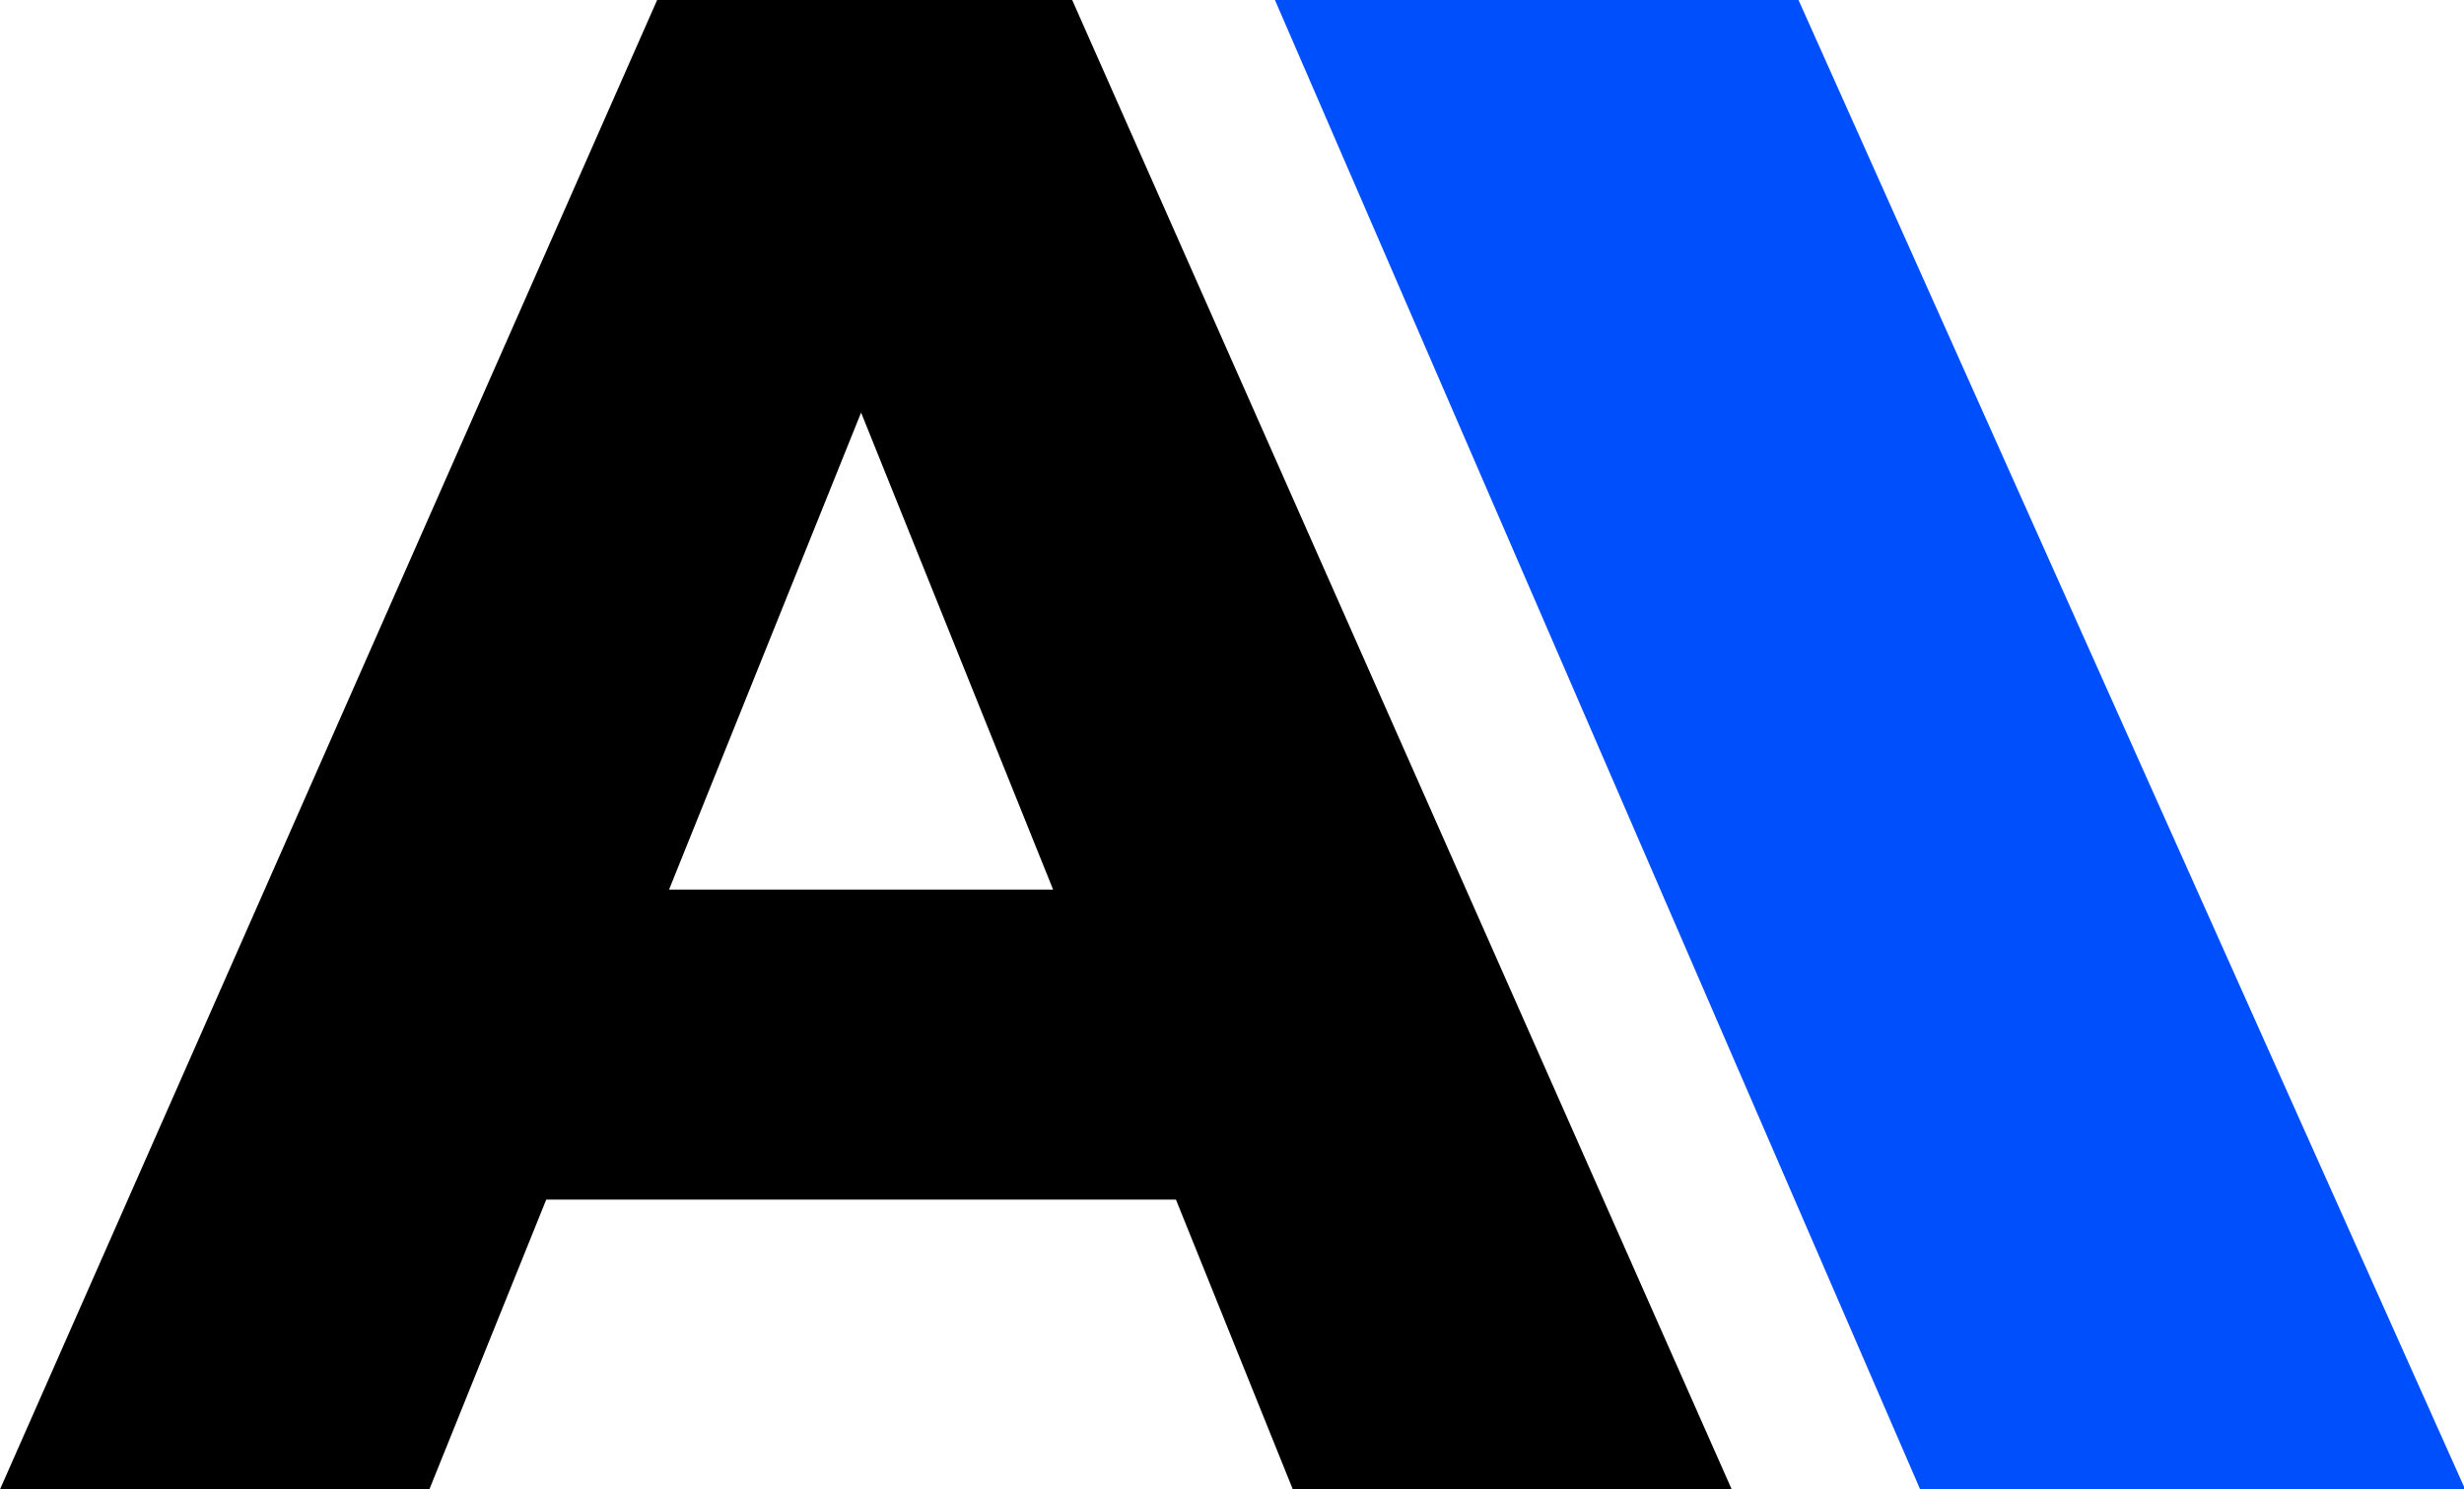
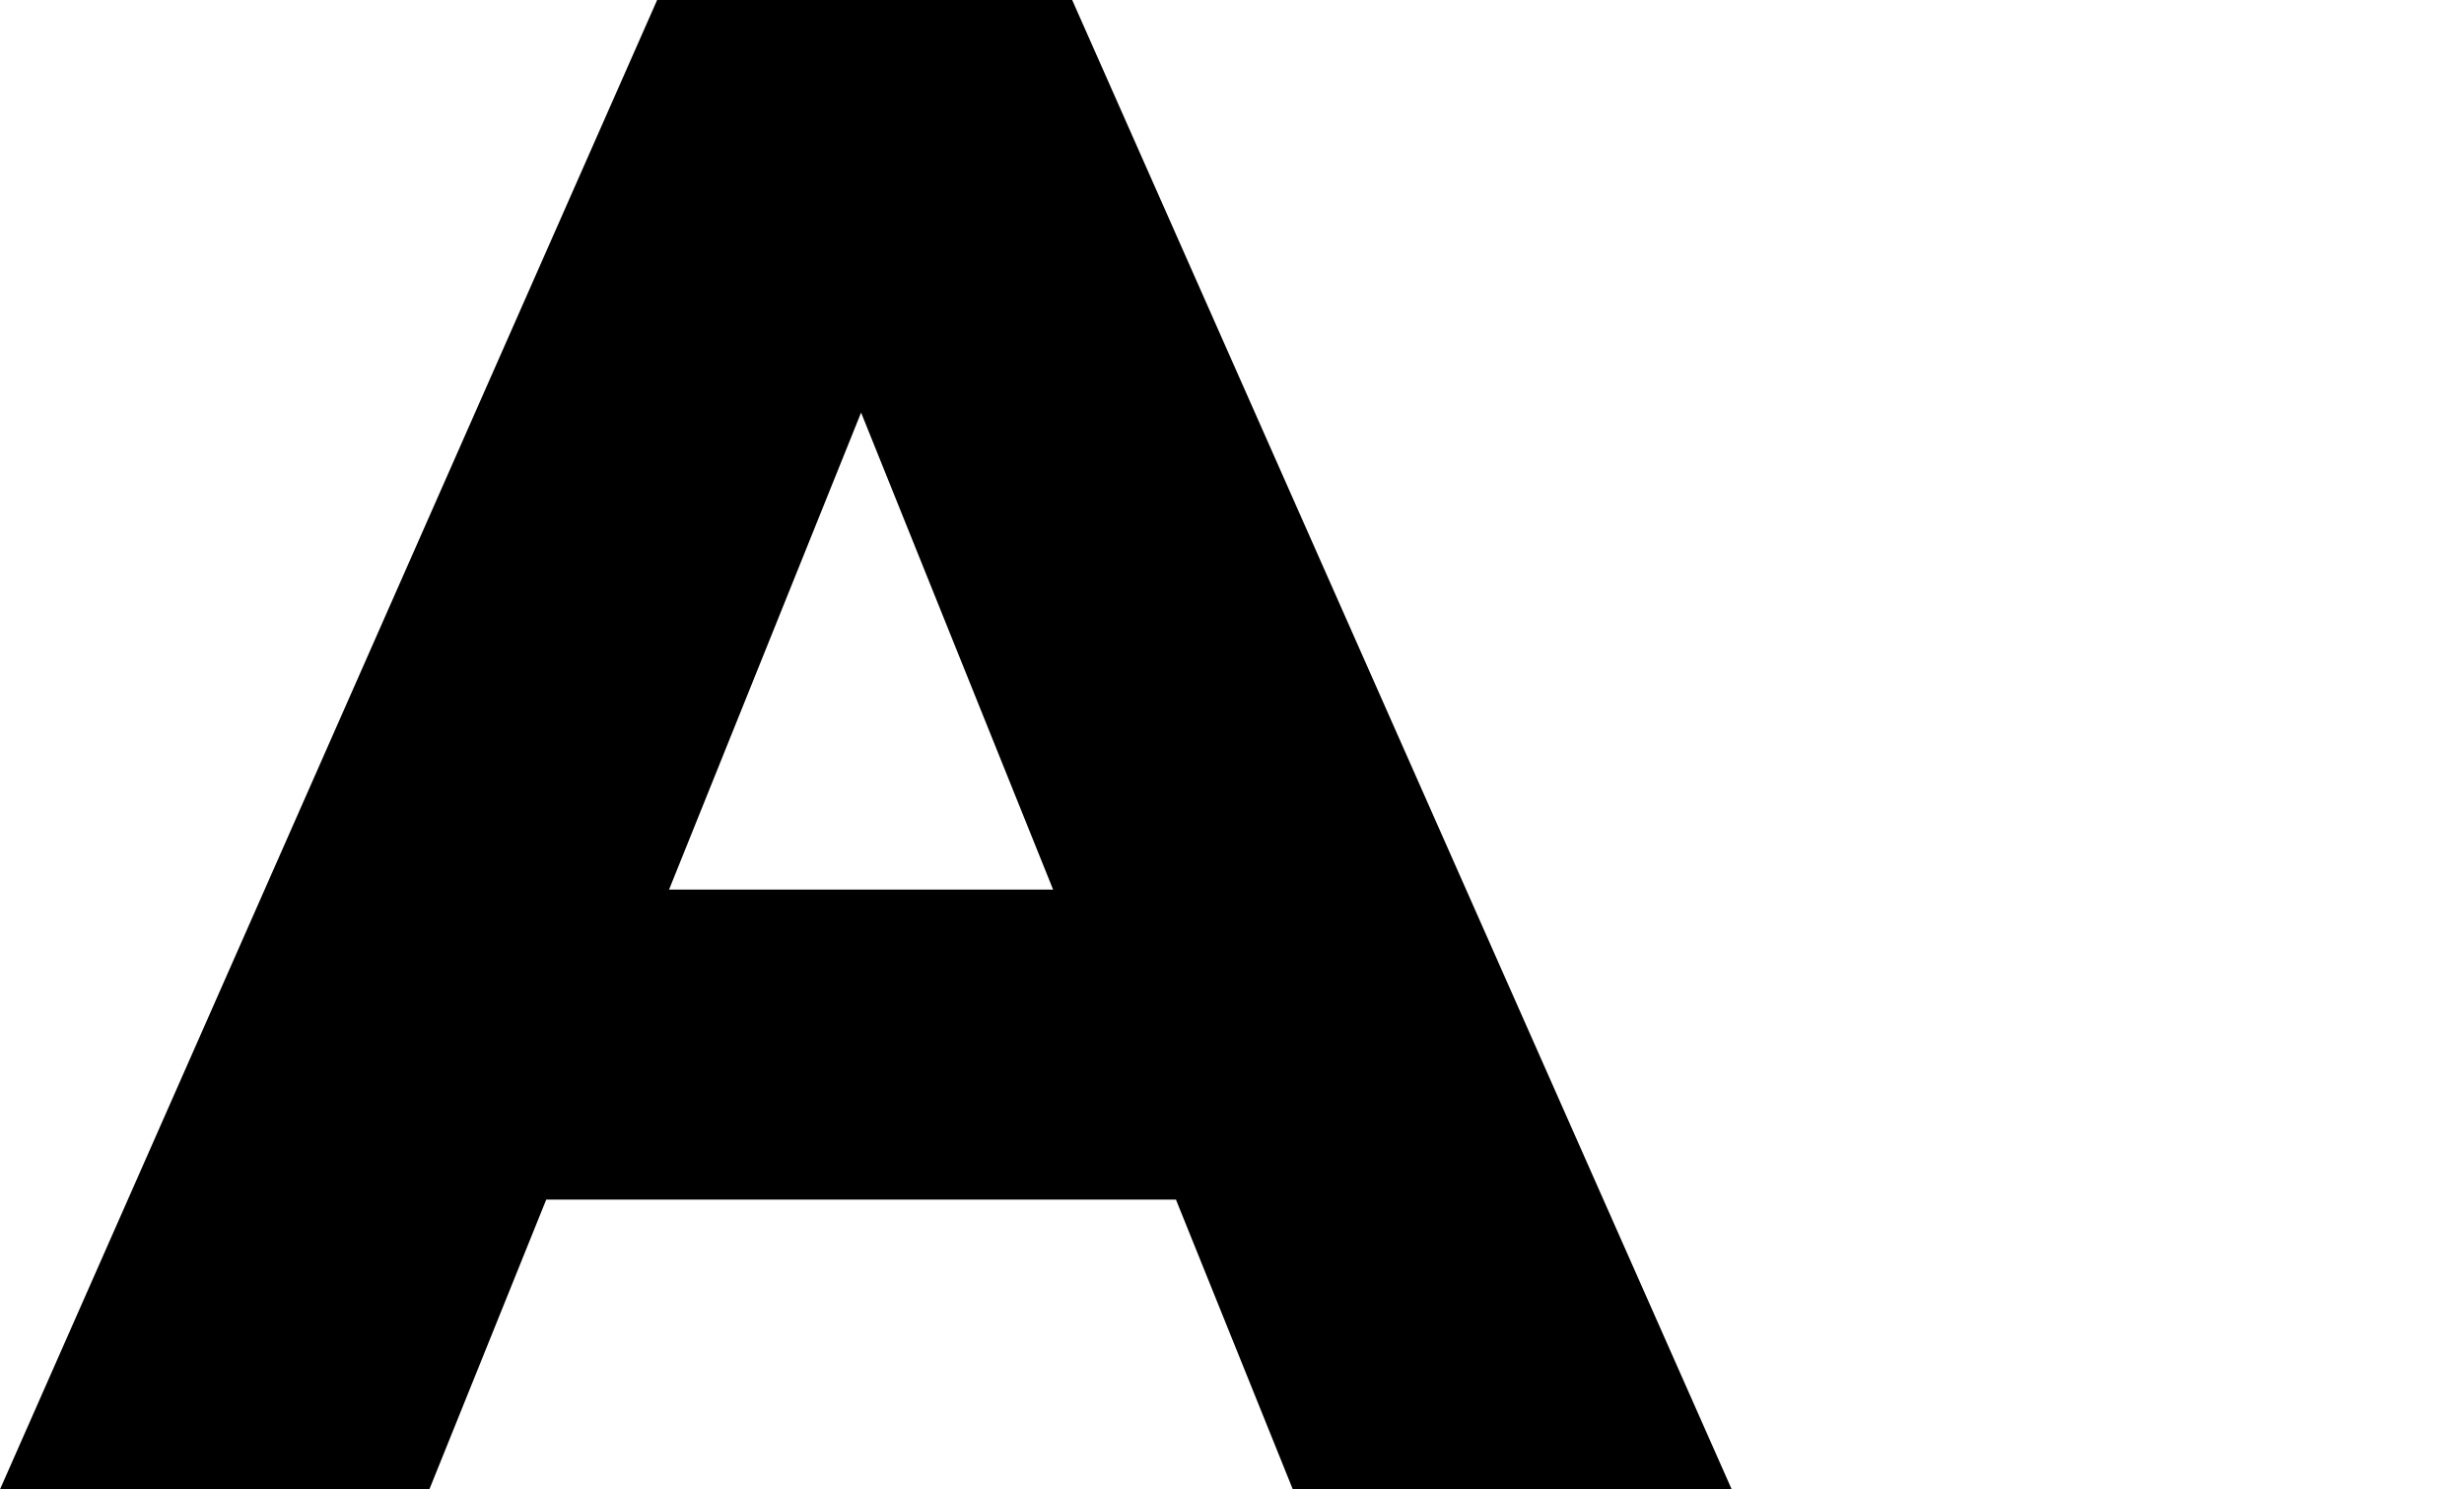
<svg xmlns="http://www.w3.org/2000/svg" version="1.1" id="Calque_1" x="0px" y="0px" viewBox="0 0 206.6 124.9" style="enable-background:new 0 0 206.6 124.9;" xml:space="preserve">
  <style type="text/css">
	.st0{fill:#004FFC;}
</style>
-   <path class="st0" d="M106.9,0h43.9l55.9,124.9h-45.7L106.9,0z" />
  <g>
-     <path d="M98.6,100.6H45.8L36,124.9H0L55.1,0h34.8l55.3,124.9h-36.8L98.6,100.6z M88.3,74.6l-16.1-40l-16.1,40H88.3z" />
+     <path d="M98.6,100.6H45.8L36,124.9H0L55.1,0h34.8l55.3,124.9h-36.8L98.6,100.6z M88.3,74.6l-16.1-40l-16.1,40z" />
  </g>
</svg>